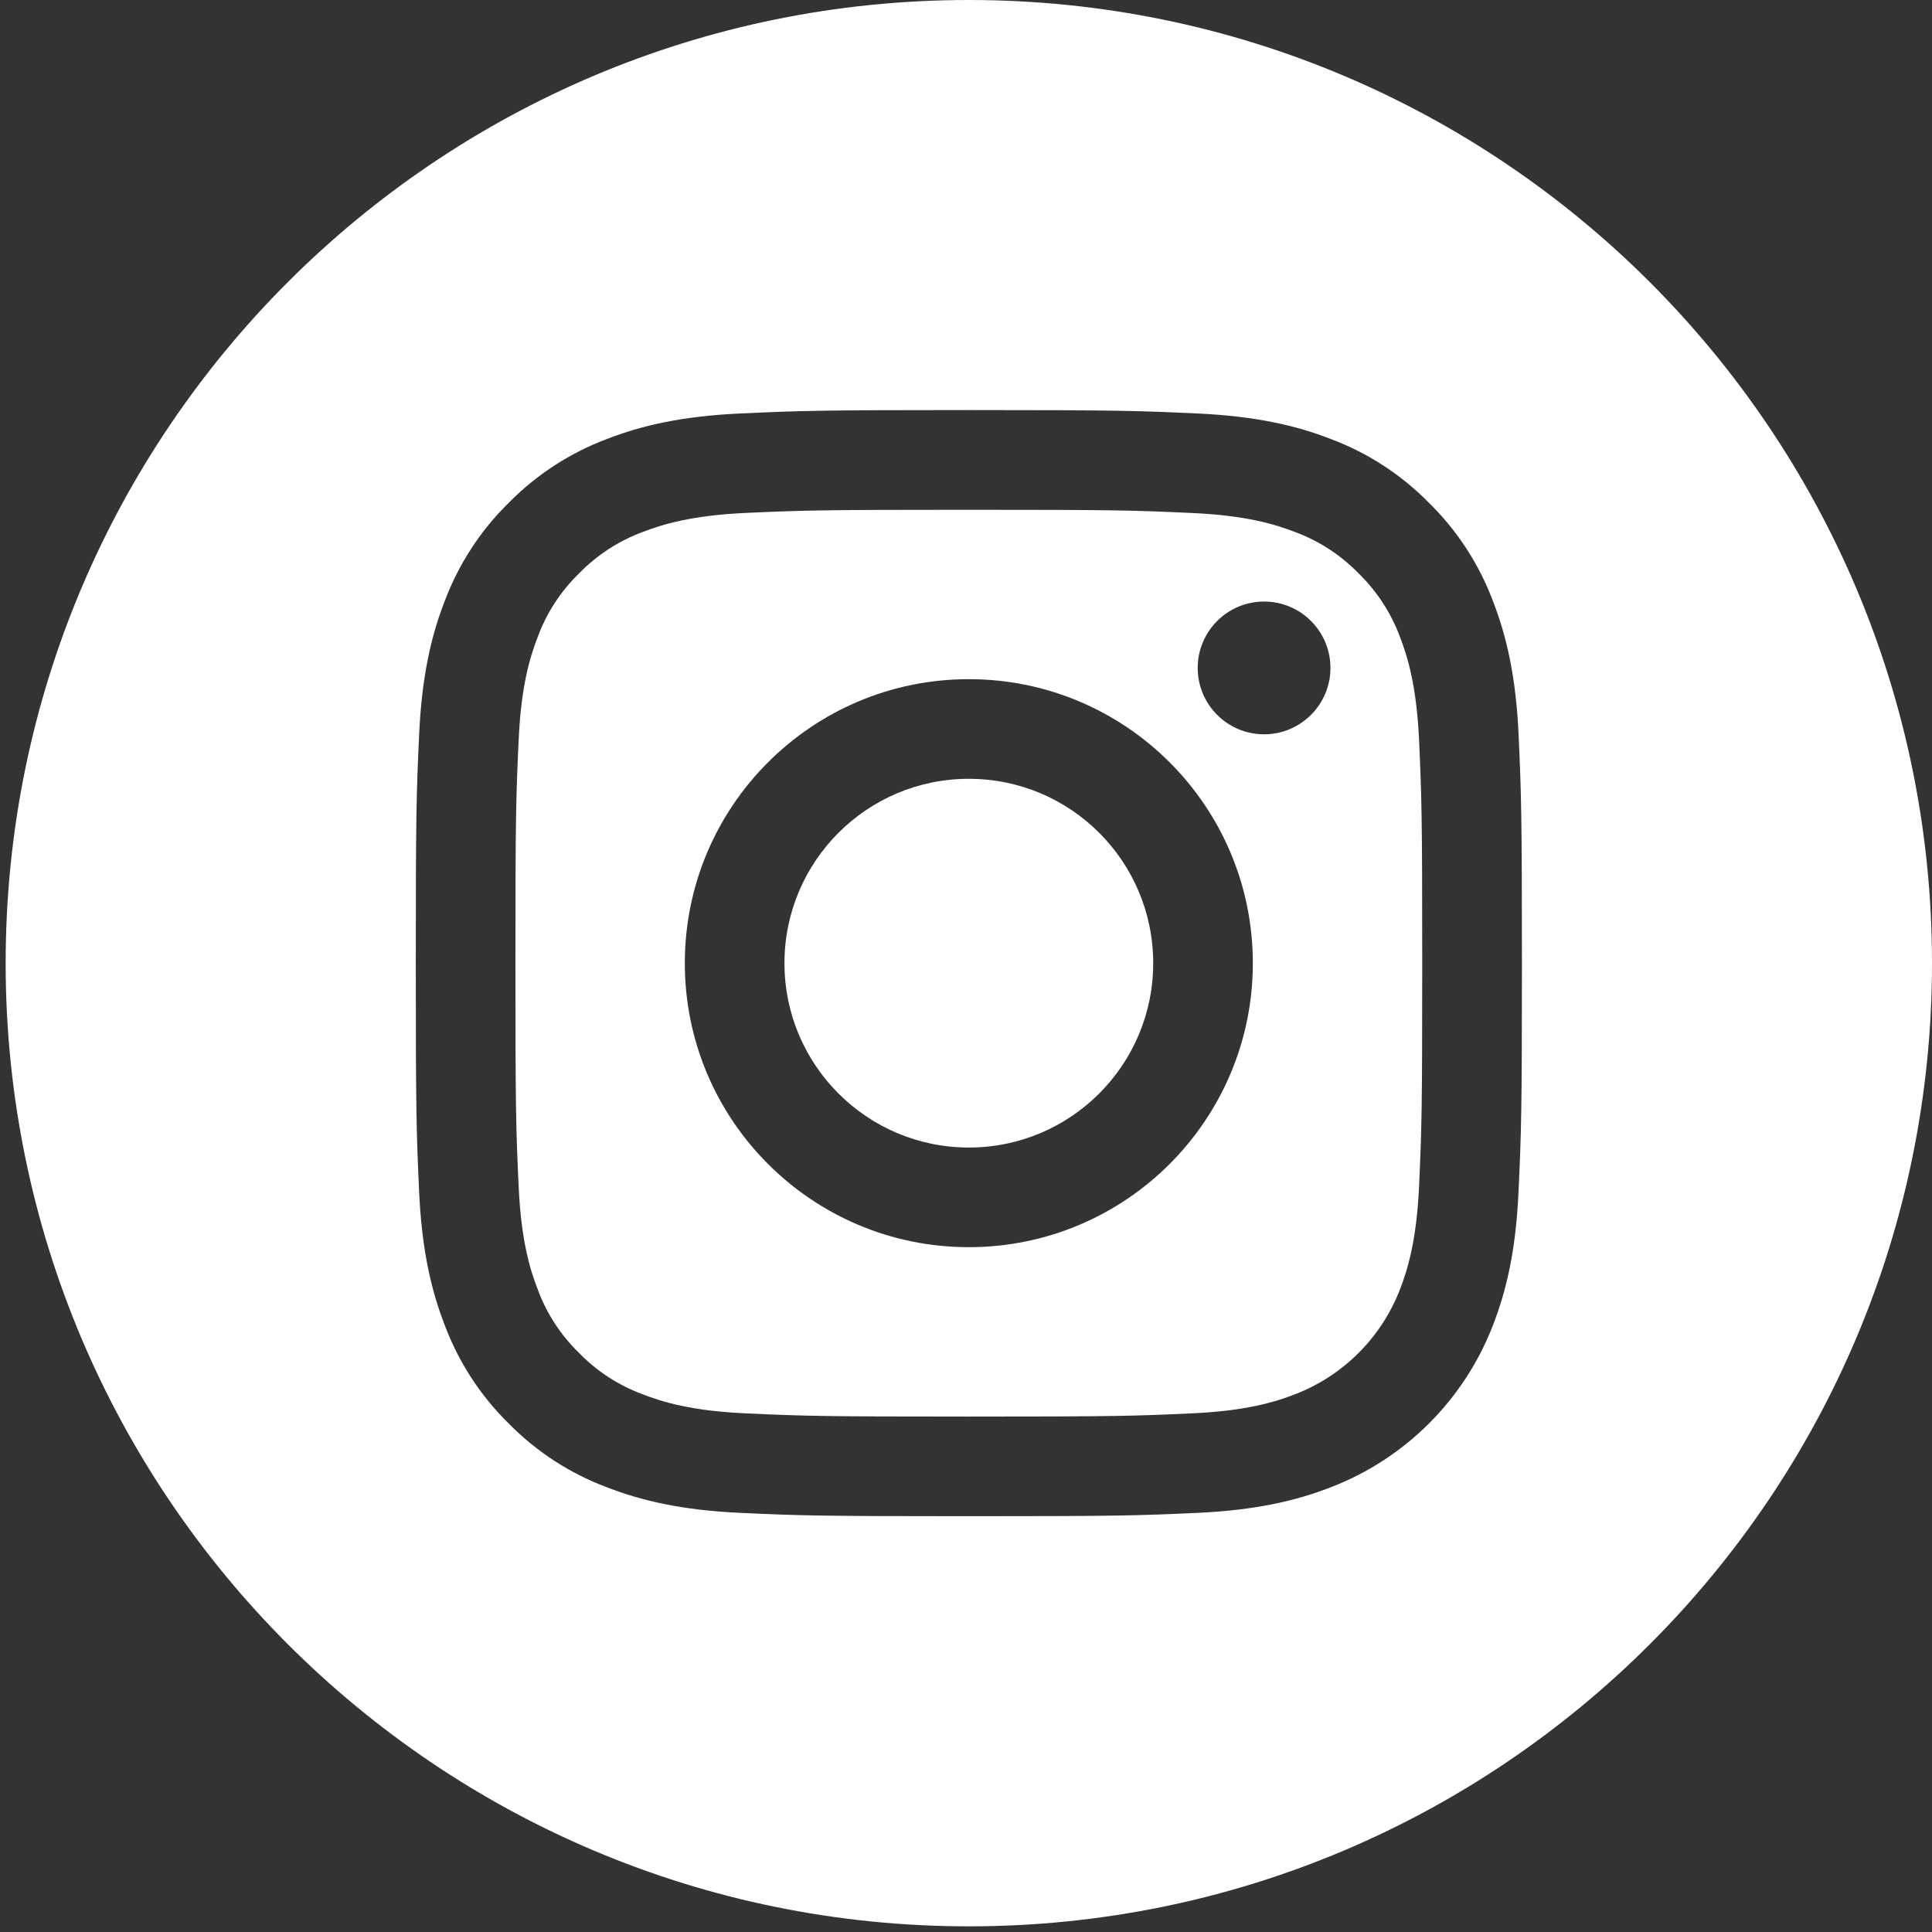
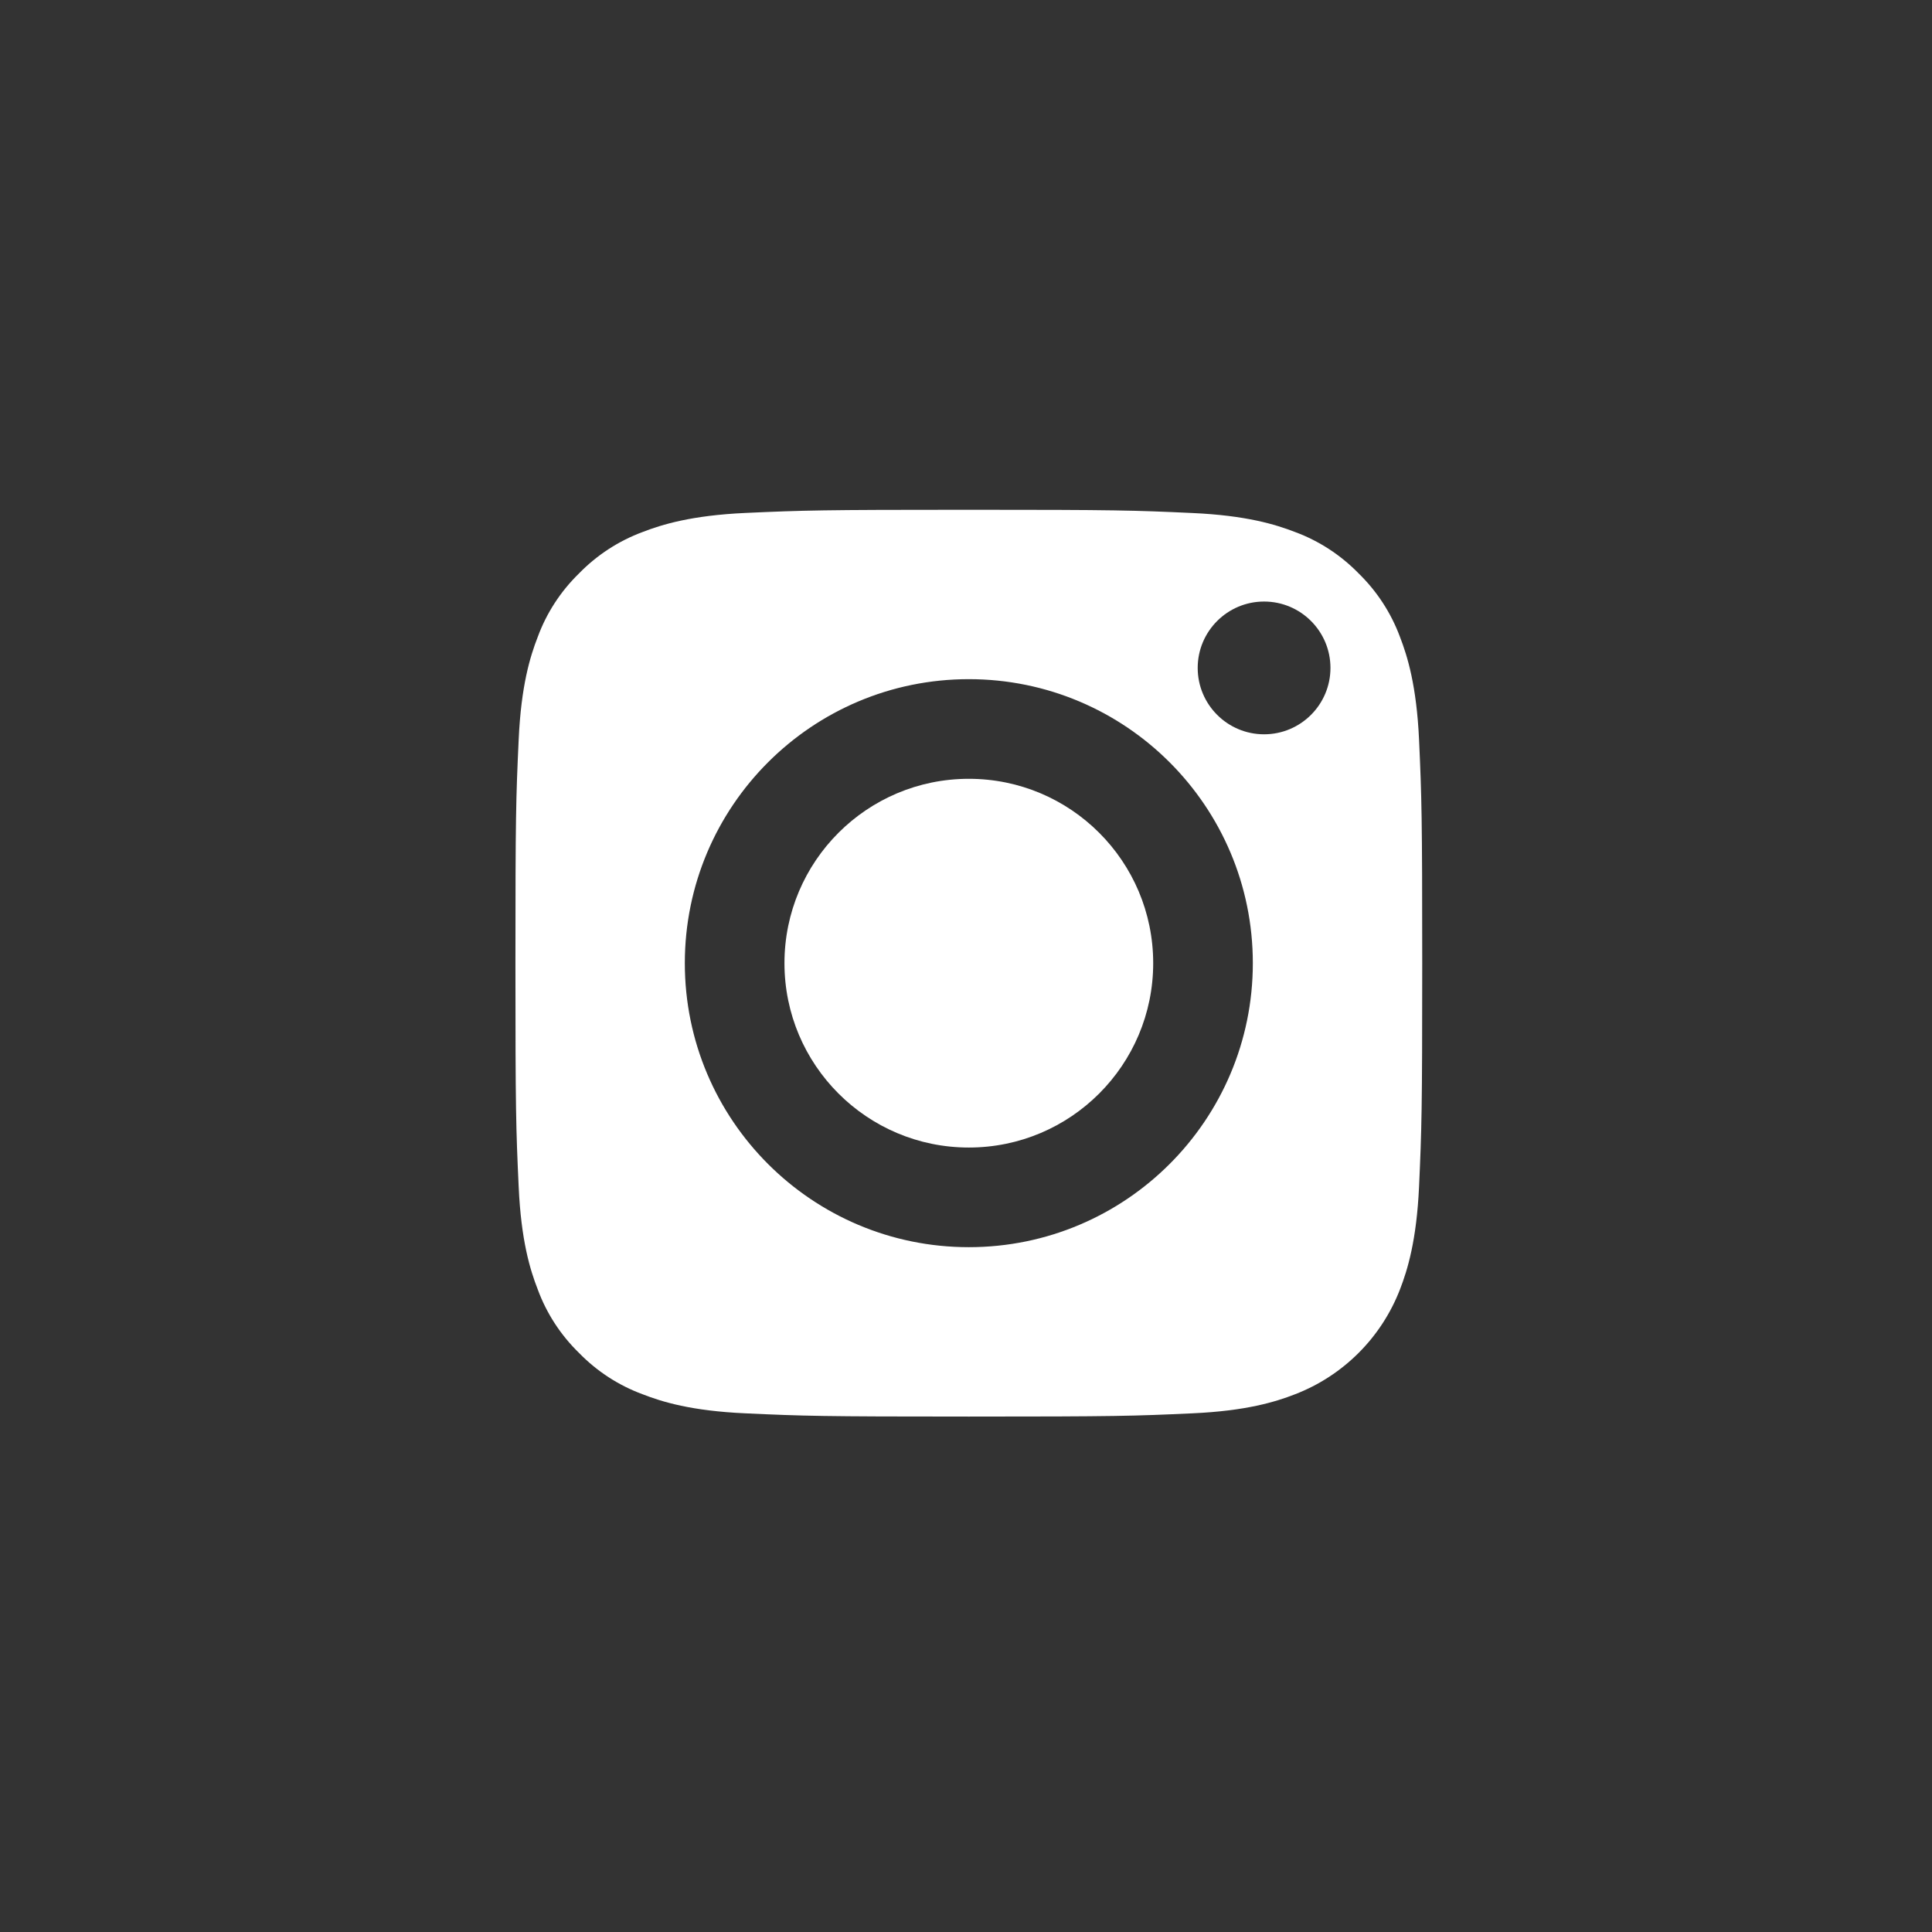
<svg xmlns="http://www.w3.org/2000/svg" width="28" height="28" viewBox="0 0 28 28" fill="none">
  <rect x="0" y="0" width="28" height="28" fill="#333333" stroke="none" />
  <path d="M16.713 13.959C16.713 15.434 15.517 16.631 14.041 16.631C12.566 16.631 11.369 15.434 11.369 13.959C11.369 12.483 12.566 11.287 14.041 11.287C15.517 11.287 16.713 12.483 16.713 13.959Z" fill="white" />
  <path d="M20.29 9.232C20.161 8.884 19.956 8.569 19.69 8.31C19.431 8.044 19.117 7.839 18.768 7.71C18.486 7.601 18.062 7.47 17.28 7.435C16.435 7.396 16.181 7.388 14.041 7.388C11.901 7.388 11.647 7.396 10.802 7.434C10.021 7.47 9.596 7.601 9.314 7.71C8.966 7.839 8.651 8.044 8.392 8.31C8.126 8.569 7.921 8.883 7.793 9.232C7.683 9.514 7.552 9.939 7.517 10.72C7.478 11.565 7.47 11.819 7.47 13.959C7.47 16.099 7.478 16.353 7.517 17.198C7.552 17.98 7.683 18.404 7.793 18.686C7.921 19.035 8.126 19.349 8.392 19.608C8.651 19.874 8.966 20.079 9.314 20.207C9.596 20.317 10.021 20.448 10.802 20.483C11.647 20.522 11.901 20.53 14.041 20.53C16.181 20.53 16.435 20.522 17.28 20.483C18.061 20.448 18.486 20.317 18.768 20.207C19.467 19.938 20.02 19.385 20.29 18.686C20.399 18.404 20.53 17.98 20.566 17.198C20.604 16.353 20.612 16.099 20.612 13.959C20.612 11.819 20.604 11.565 20.566 10.72C20.53 9.939 20.399 9.514 20.29 9.232ZM14.041 18.075C11.768 18.075 9.925 16.232 9.925 13.959C9.925 11.685 11.768 9.843 14.041 9.843C16.314 9.843 18.157 11.685 18.157 13.959C18.157 16.232 16.314 18.075 14.041 18.075ZM18.32 10.642C17.789 10.642 17.358 10.211 17.358 9.68C17.358 9.149 17.789 8.718 18.32 8.718C18.851 8.718 19.282 9.149 19.282 9.68C19.282 10.211 18.851 10.642 18.32 10.642Z" fill="white" />
-   <path d="M14.041 0C6.333 0 0.082 6.251 0.082 13.959C0.082 21.667 6.333 27.918 14.041 27.918C21.749 27.918 28 21.667 28 13.959C28 6.251 21.749 0 14.041 0ZM22.008 17.263C21.97 18.117 21.834 18.699 21.636 19.209C21.219 20.286 20.368 21.137 19.291 21.553C18.782 21.751 18.199 21.887 17.346 21.926C16.491 21.965 16.218 21.974 14.041 21.974C11.864 21.974 11.592 21.965 10.737 21.926C9.884 21.887 9.301 21.751 8.791 21.553C8.256 21.352 7.772 21.037 7.371 20.629C6.964 20.229 6.648 19.744 6.447 19.209C6.249 18.699 6.113 18.117 6.074 17.264C6.035 16.409 6.026 16.136 6.026 13.959C6.026 11.782 6.035 11.509 6.074 10.654C6.113 9.801 6.248 9.218 6.446 8.709C6.648 8.174 6.963 7.689 7.371 7.289C7.772 6.881 8.256 6.566 8.791 6.364C9.301 6.166 9.883 6.031 10.737 5.992C11.591 5.953 11.864 5.943 14.041 5.943C16.218 5.943 16.491 5.953 17.346 5.992C18.199 6.031 18.782 6.166 19.291 6.364C19.826 6.565 20.311 6.881 20.711 7.289C21.119 7.689 21.435 8.174 21.636 8.709C21.834 9.218 21.97 9.801 22.009 10.654C22.047 11.509 22.057 11.782 22.057 13.959C22.057 16.136 22.047 16.409 22.008 17.263Z" fill="white" />
</svg>